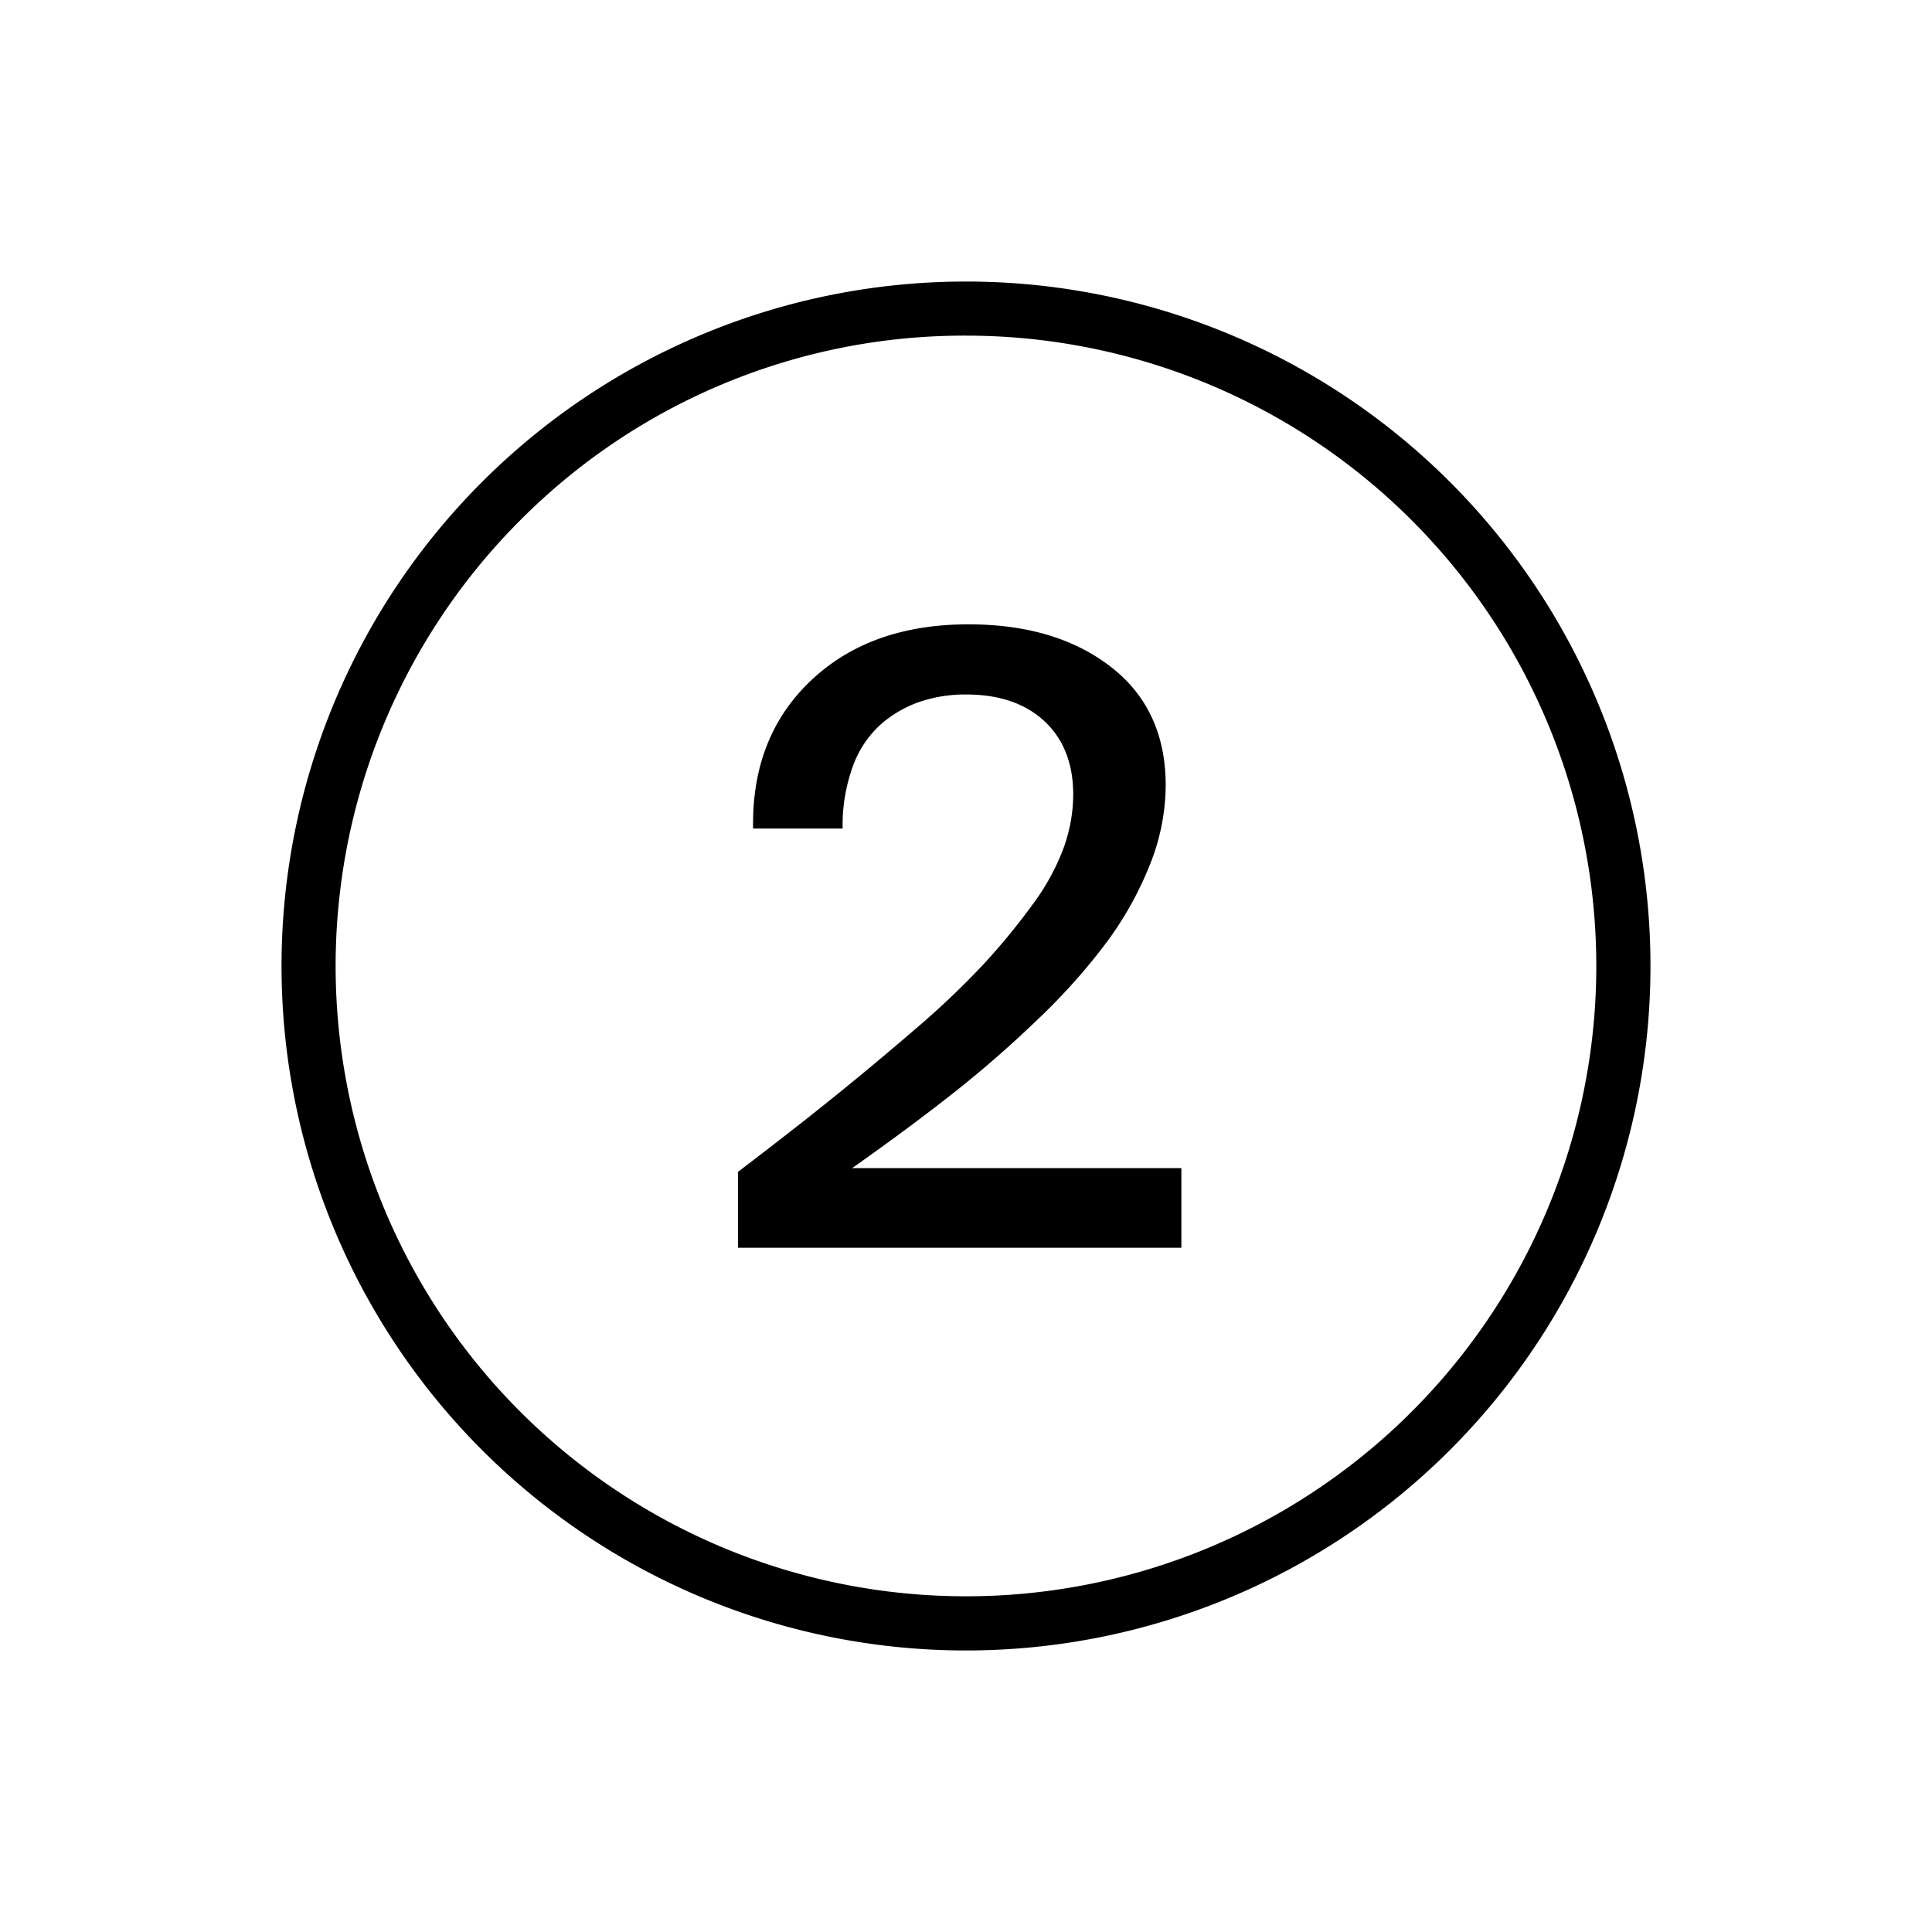
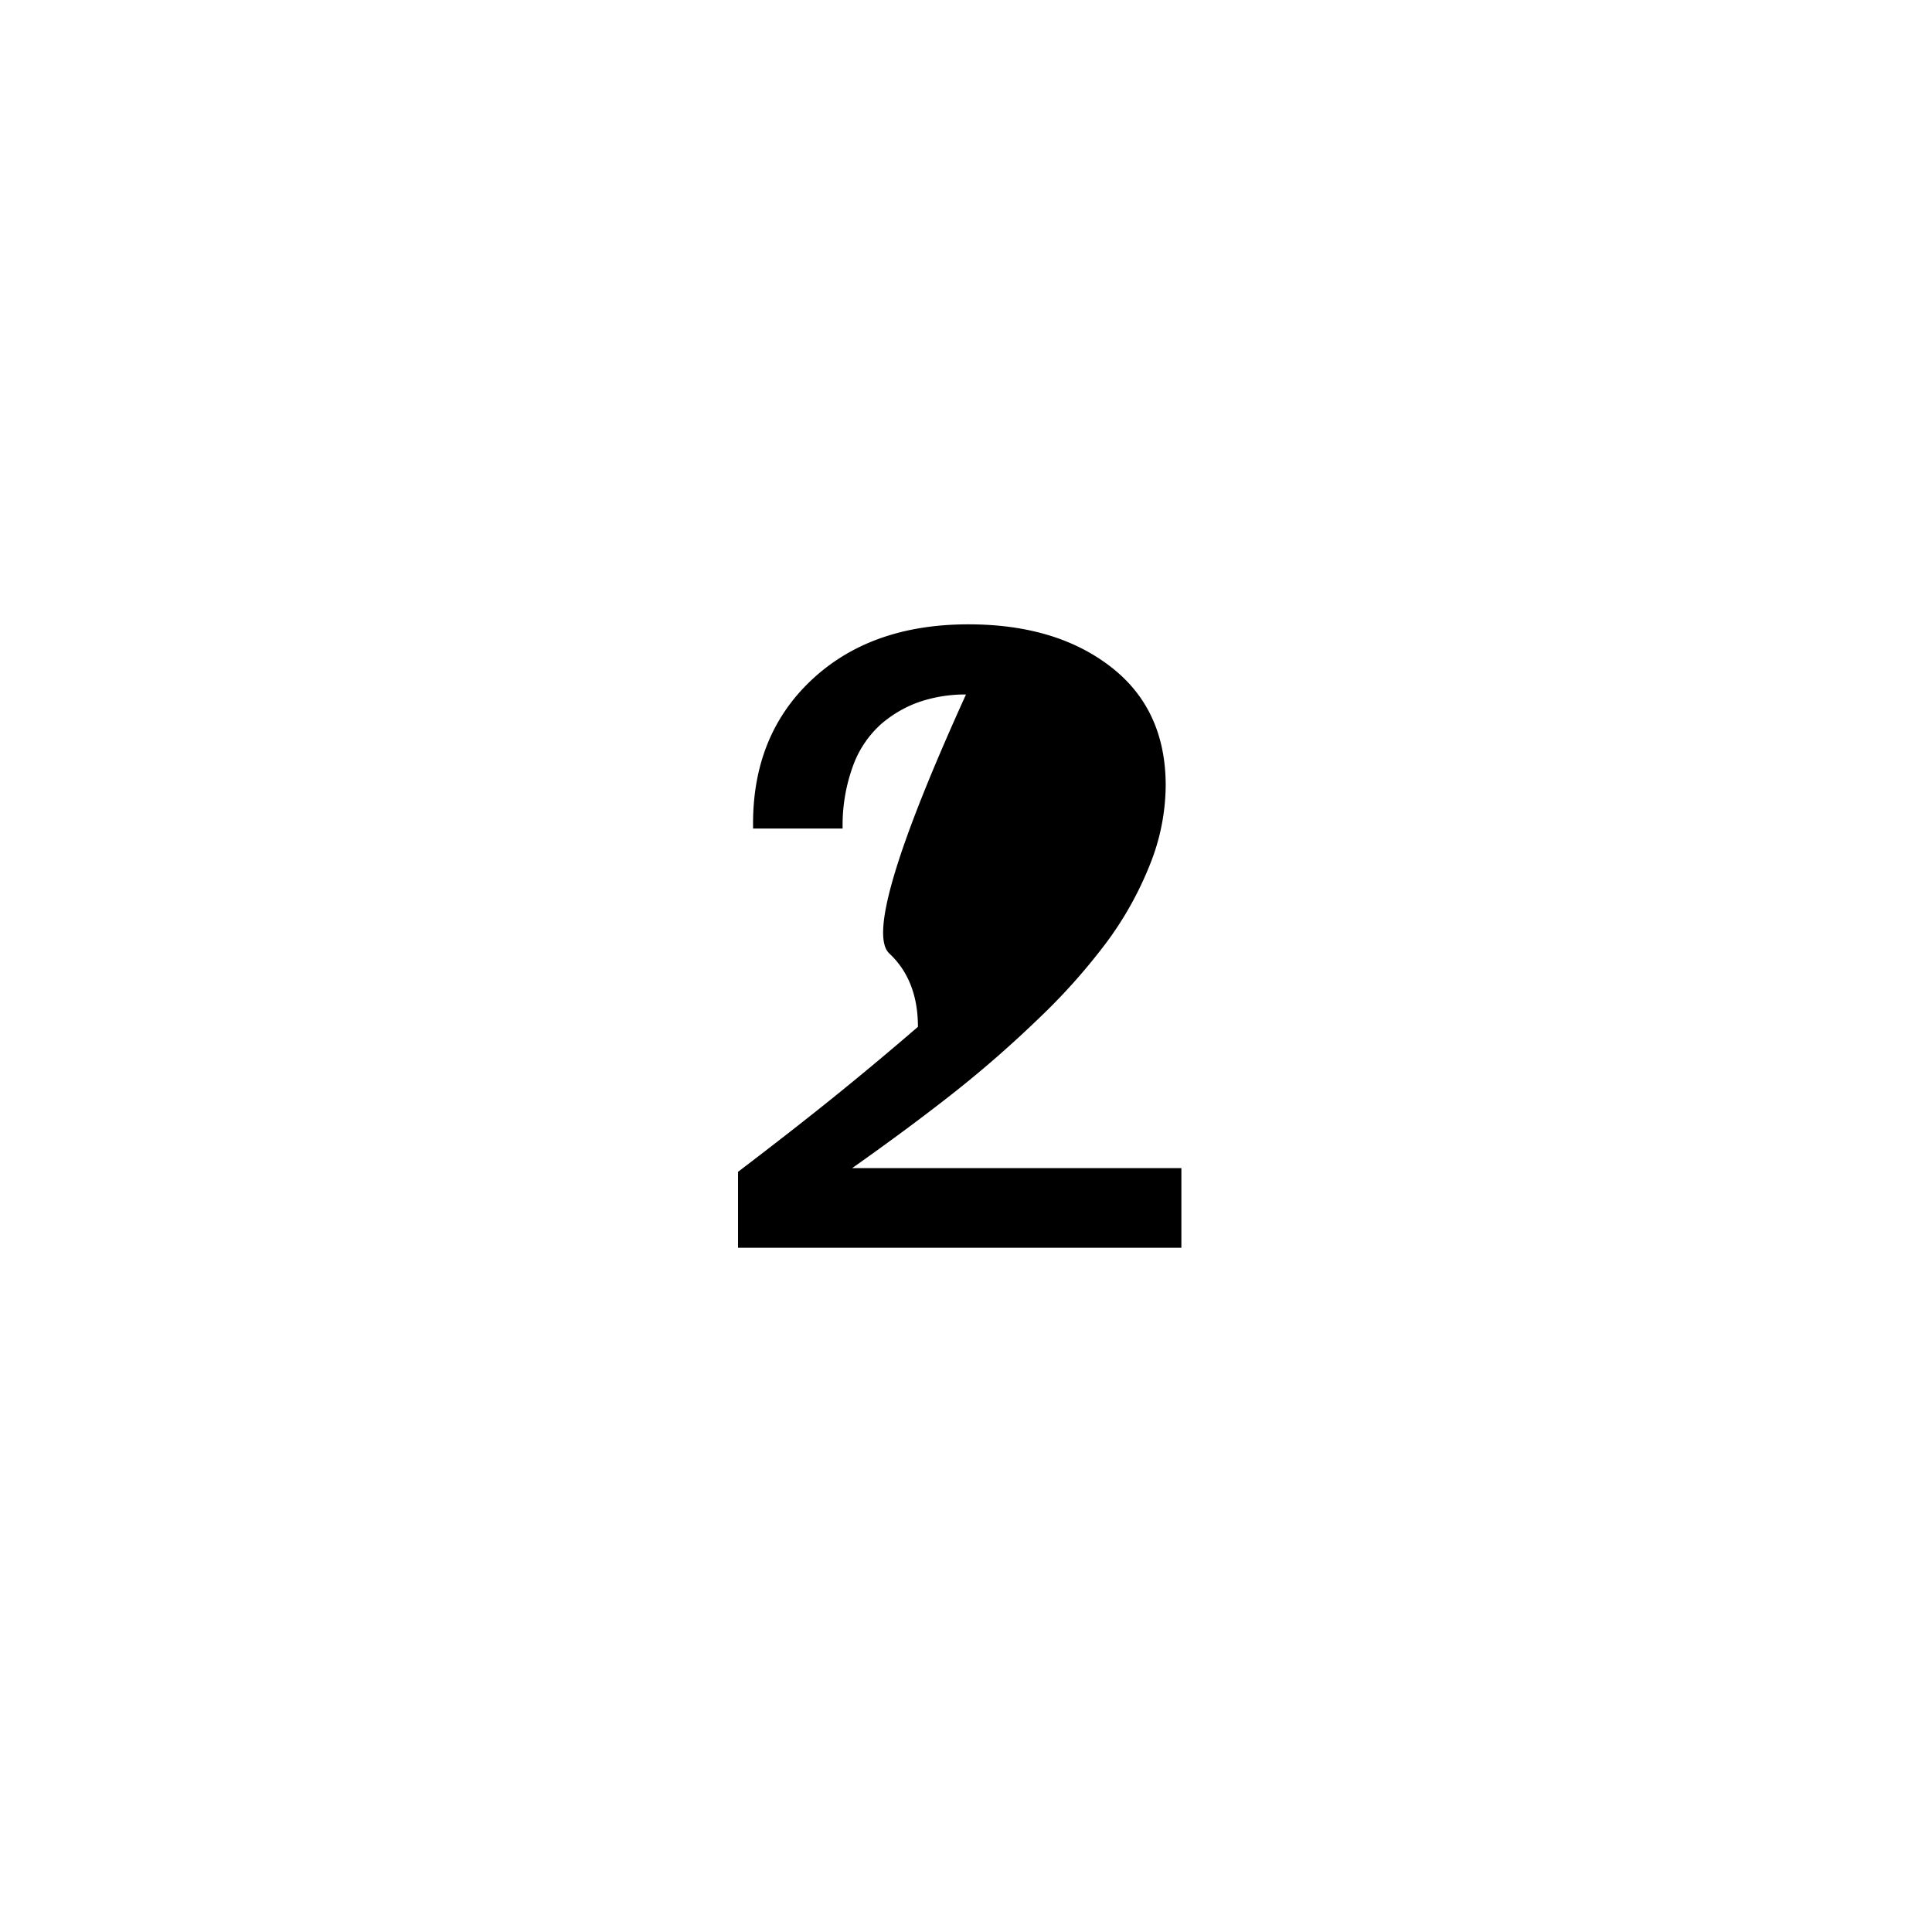
<svg xmlns="http://www.w3.org/2000/svg" viewBox="0 0 500 500" data-name="b1daf860-6660-49d5-b5a1-865ab9f91f08" id="a1dfd872-8d00-4588-9ca7-1aca65227d5f">
  <title>num2</title>
-   <path d="M250.64,161.58q22.64,0,36.84,11t14.2,30.7a55.68,55.68,0,0,1-4.11,20.55,88.47,88.47,0,0,1-11.05,19.86A157.69,157.69,0,0,1,268.9,263.5q-10.68,10.31-22.1,19.32t-26.27,19.49h85.21v20.61H191V303.27Q205.8,292,216.42,283.41t21.14-17.67a214.35,214.35,0,0,0,17.35-16.6,170.55,170.55,0,0,0,12.33-15.06,59,59,0,0,0,8-14.57,40.89,40.89,0,0,0,2.51-13.83q0-12.06-7.42-19T250,179.73a37,37,0,0,0-11.91,1.87A30.53,30.53,0,0,0,228,187.42a26.67,26.67,0,0,0-7.26,10.84,44.62,44.62,0,0,0-2.67,16.17H194.9q-.42-23.7,14.95-38.28T250.64,161.58Z" />
-   <path d="M250,86.86a163.13,163.13,0,1,1-115.36,47.78A162.09,162.09,0,0,1,250,86.86m0-14A177.14,177.14,0,1,0,427.14,250,177.14,177.14,0,0,0,250,72.86Z" />
+   <path d="M250.64,161.58q22.64,0,36.84,11t14.2,30.7a55.68,55.68,0,0,1-4.11,20.55,88.47,88.47,0,0,1-11.05,19.86A157.69,157.69,0,0,1,268.9,263.5q-10.68,10.31-22.1,19.32t-26.27,19.49h85.21v20.61H191V303.27Q205.8,292,216.42,283.41t21.14-17.67q0-12.06-7.42-19T250,179.73a37,37,0,0,0-11.91,1.87A30.53,30.53,0,0,0,228,187.42a26.67,26.67,0,0,0-7.26,10.84,44.62,44.62,0,0,0-2.67,16.17H194.9q-.42-23.7,14.95-38.28T250.64,161.58Z" />
</svg>